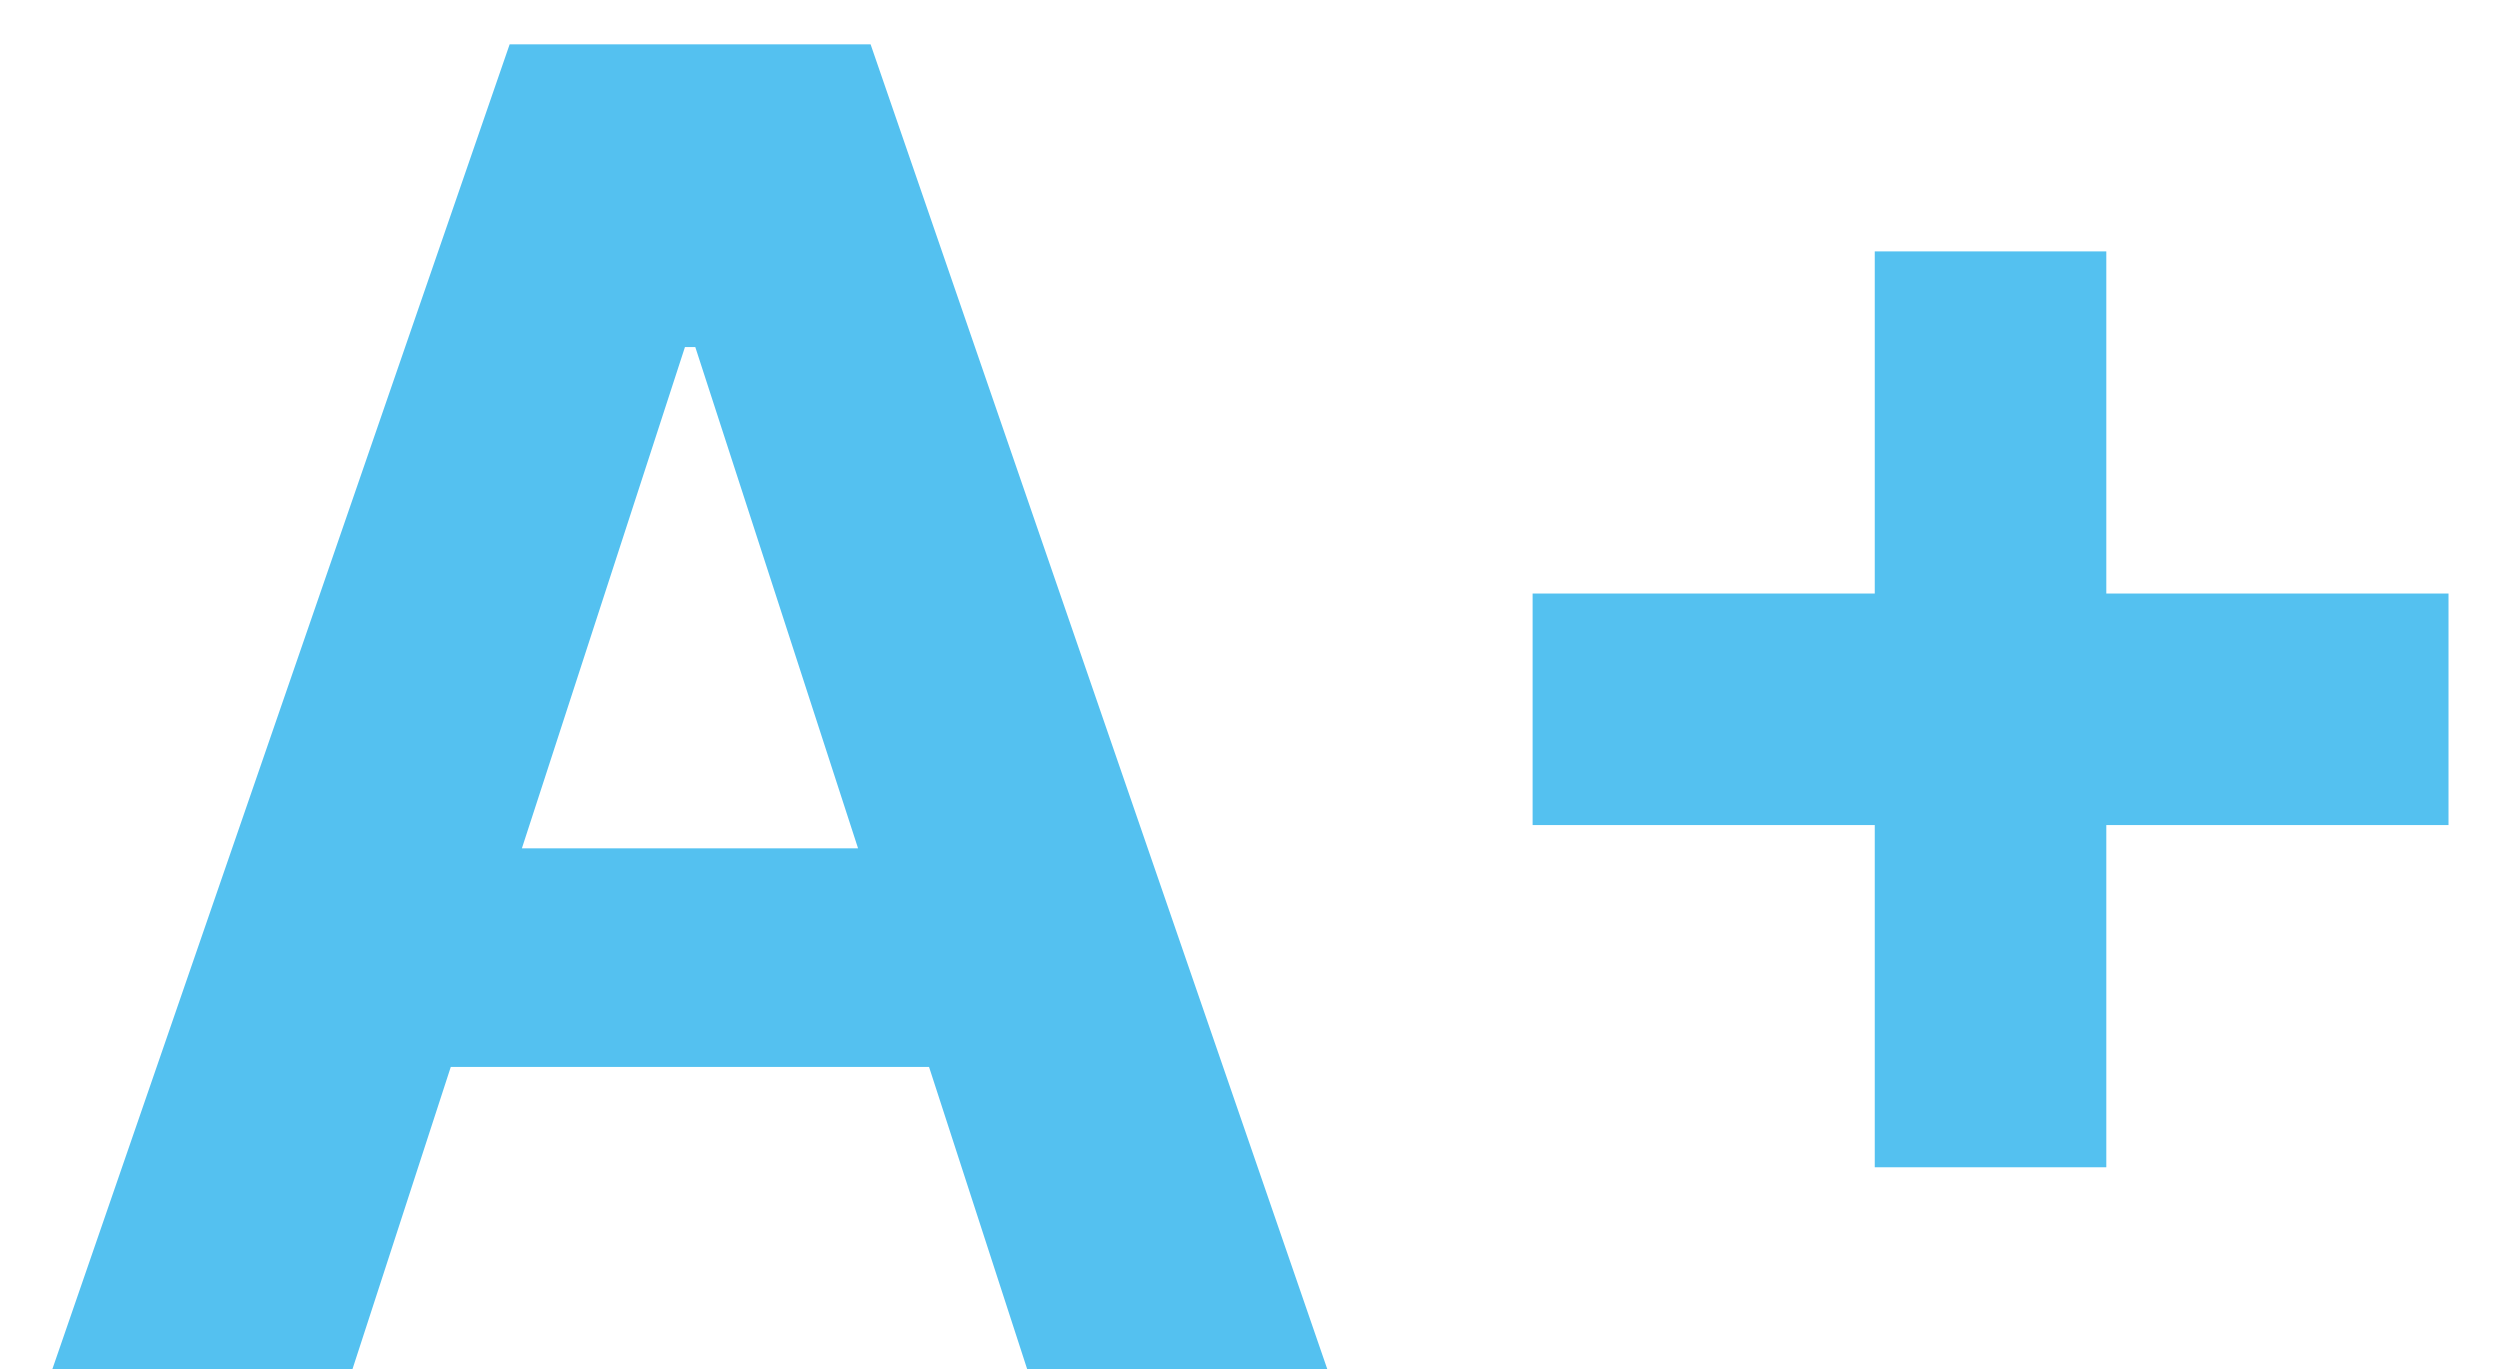
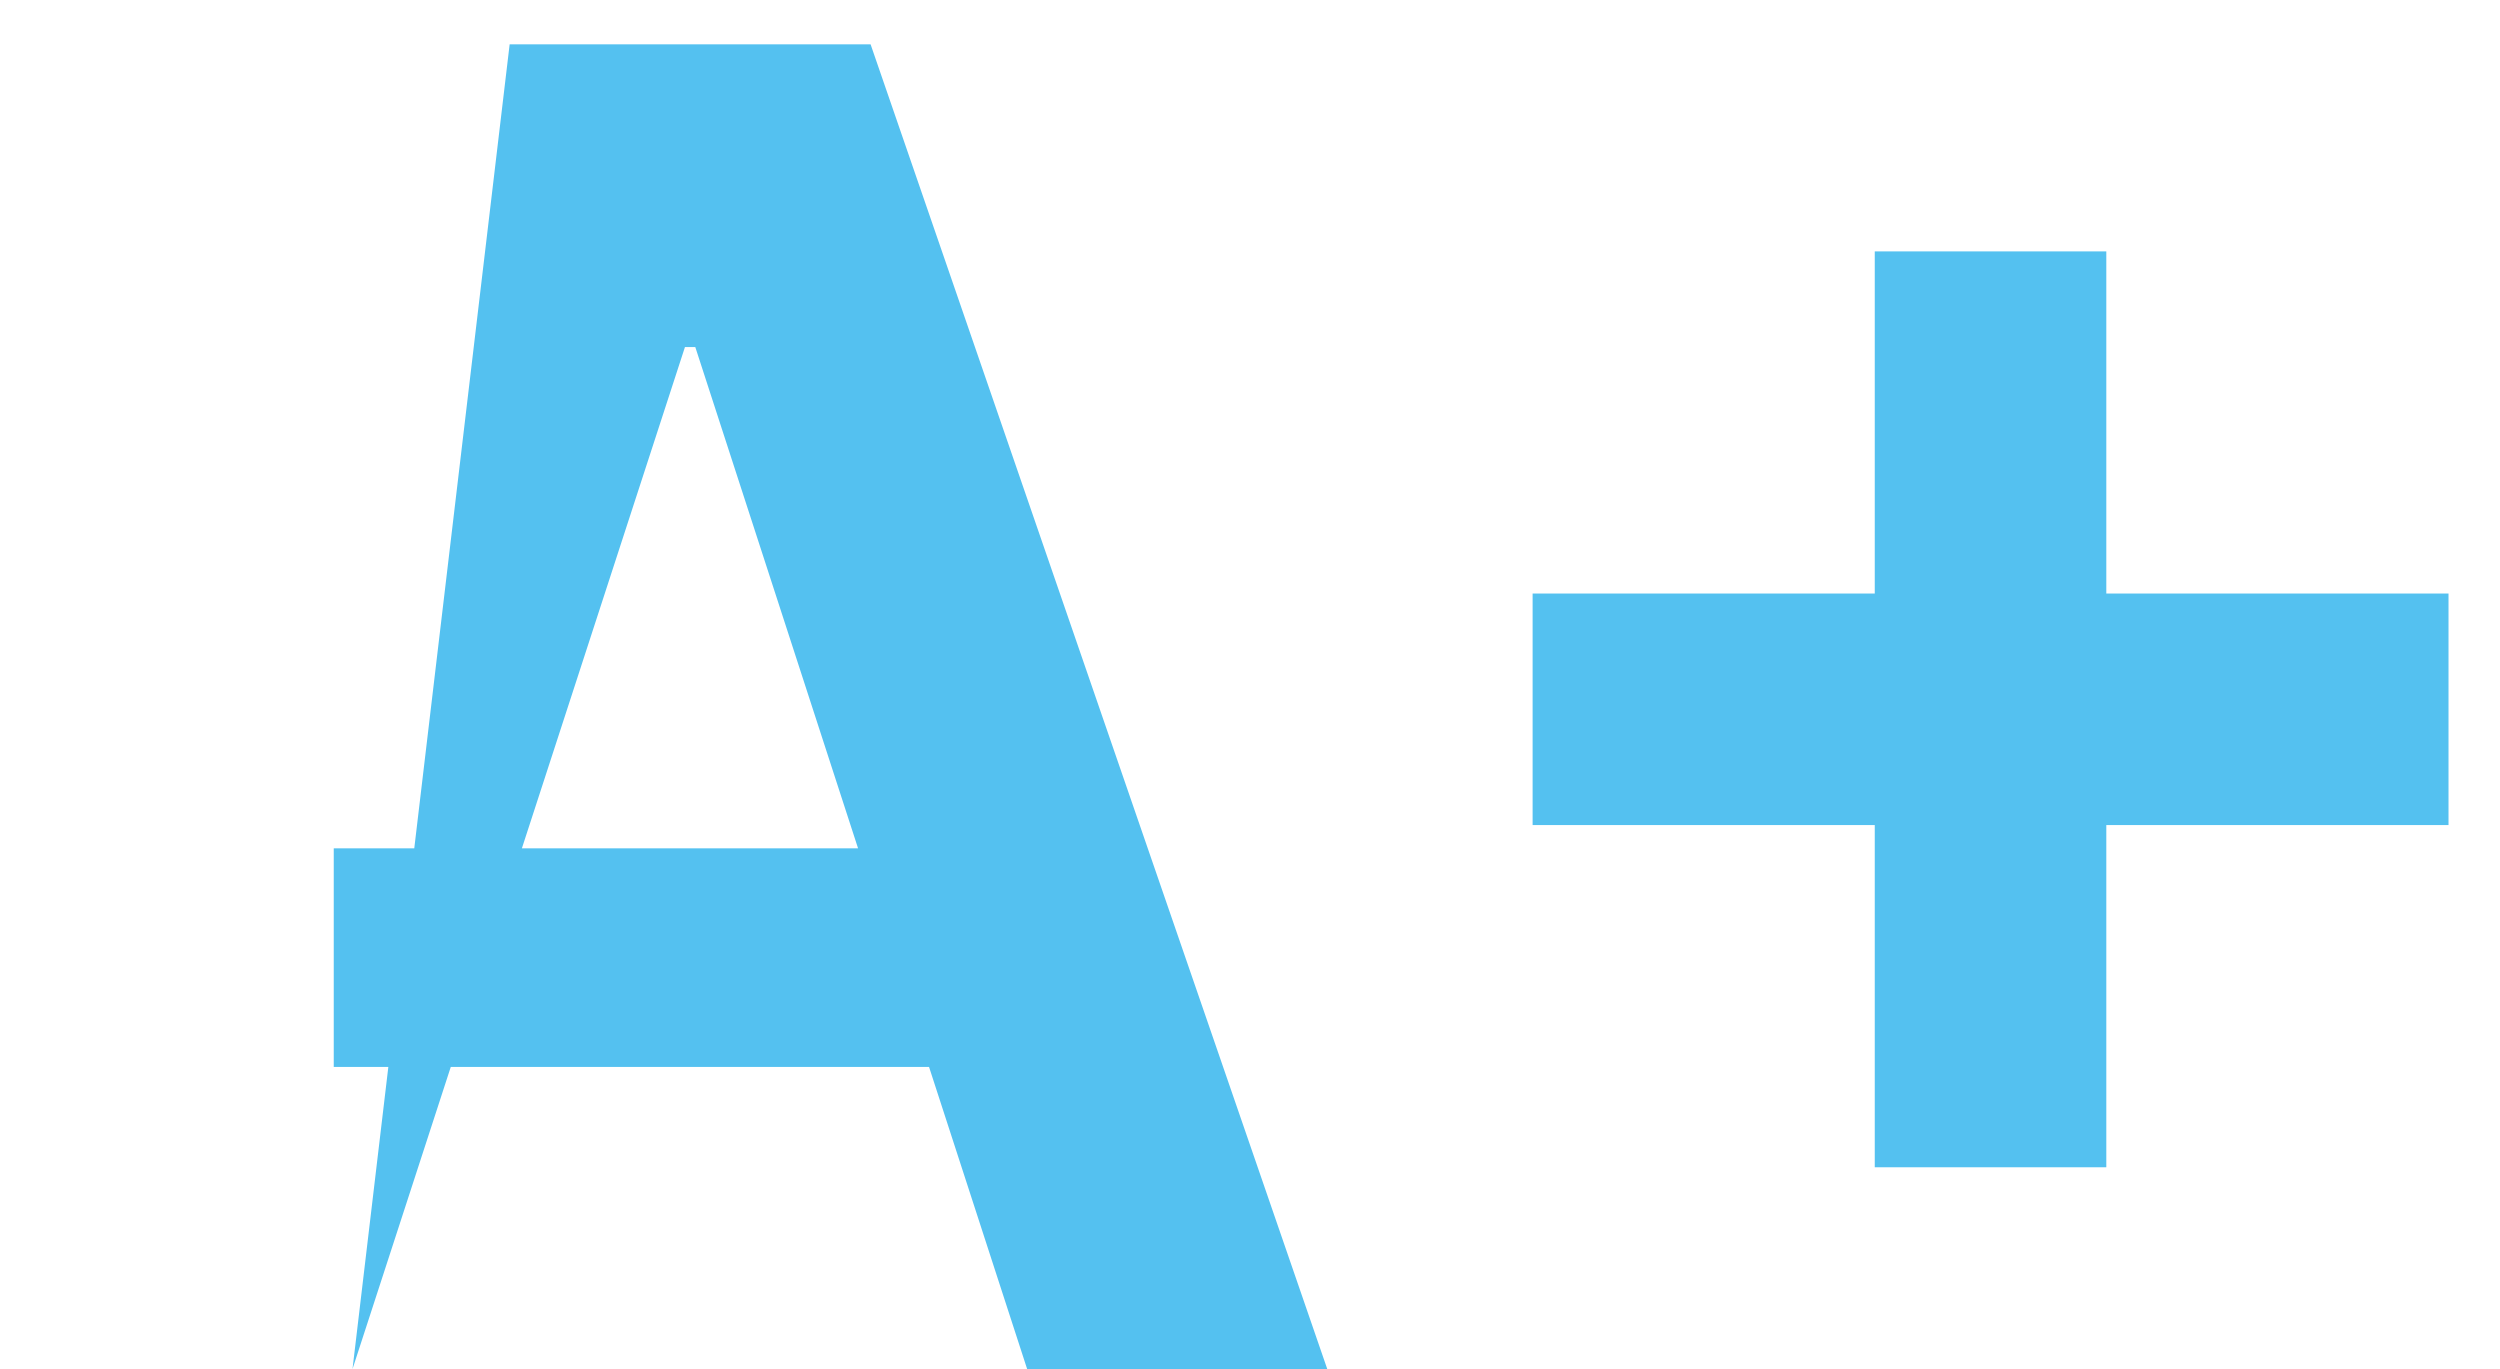
<svg xmlns="http://www.w3.org/2000/svg" width="42" height="23" viewBox="0 0 42 23" fill="none">
-   <path d="M5.922 23H0.88L8.562 0.745H14.626L22.298 23H17.256L11.681 5.831H11.507L5.922 23ZM5.607 14.252H17.516V17.925H5.607V14.252ZM31.496 19.61V4.223H35.386V19.61H31.496ZM25.748 13.861V9.971H41.135V13.861H25.748Z" fill="#54C1F0" />
+   <path d="M5.922 23L8.562 0.745H14.626L22.298 23H17.256L11.681 5.831H11.507L5.922 23ZM5.607 14.252H17.516V17.925H5.607V14.252ZM31.496 19.61V4.223H35.386V19.61H31.496ZM25.748 13.861V9.971H41.135V13.861H25.748Z" fill="#54C1F0" />
</svg>